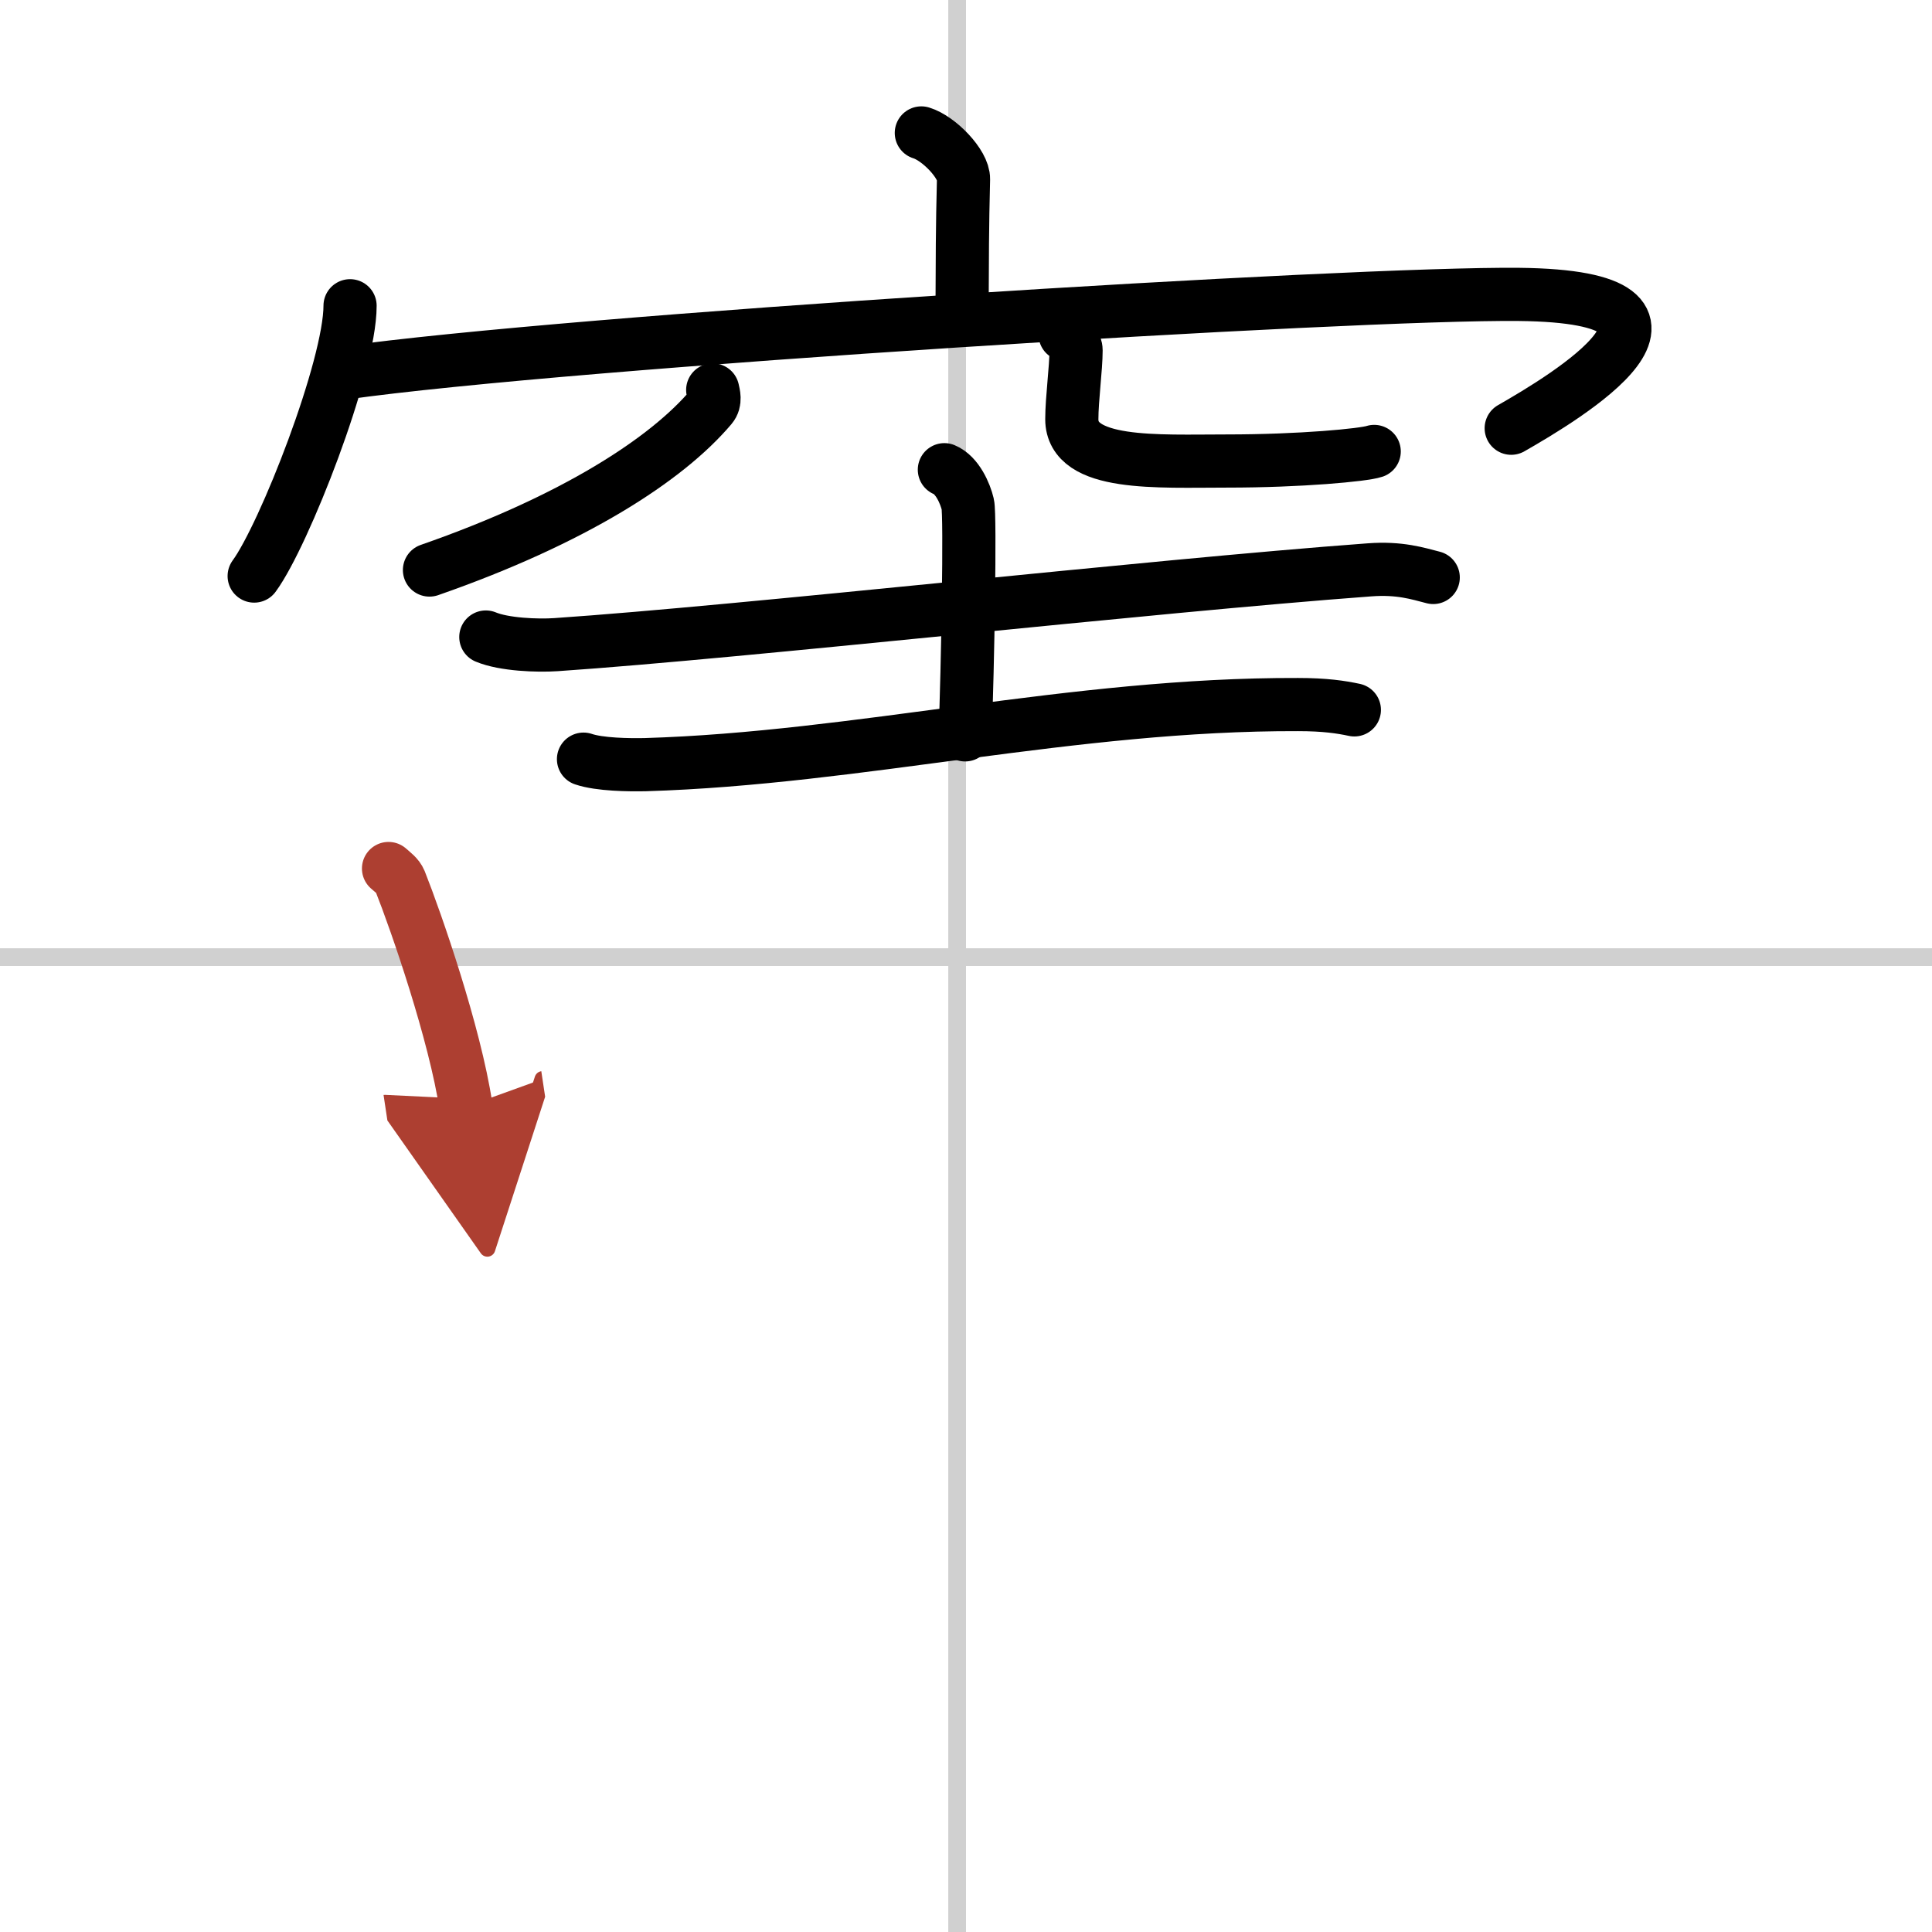
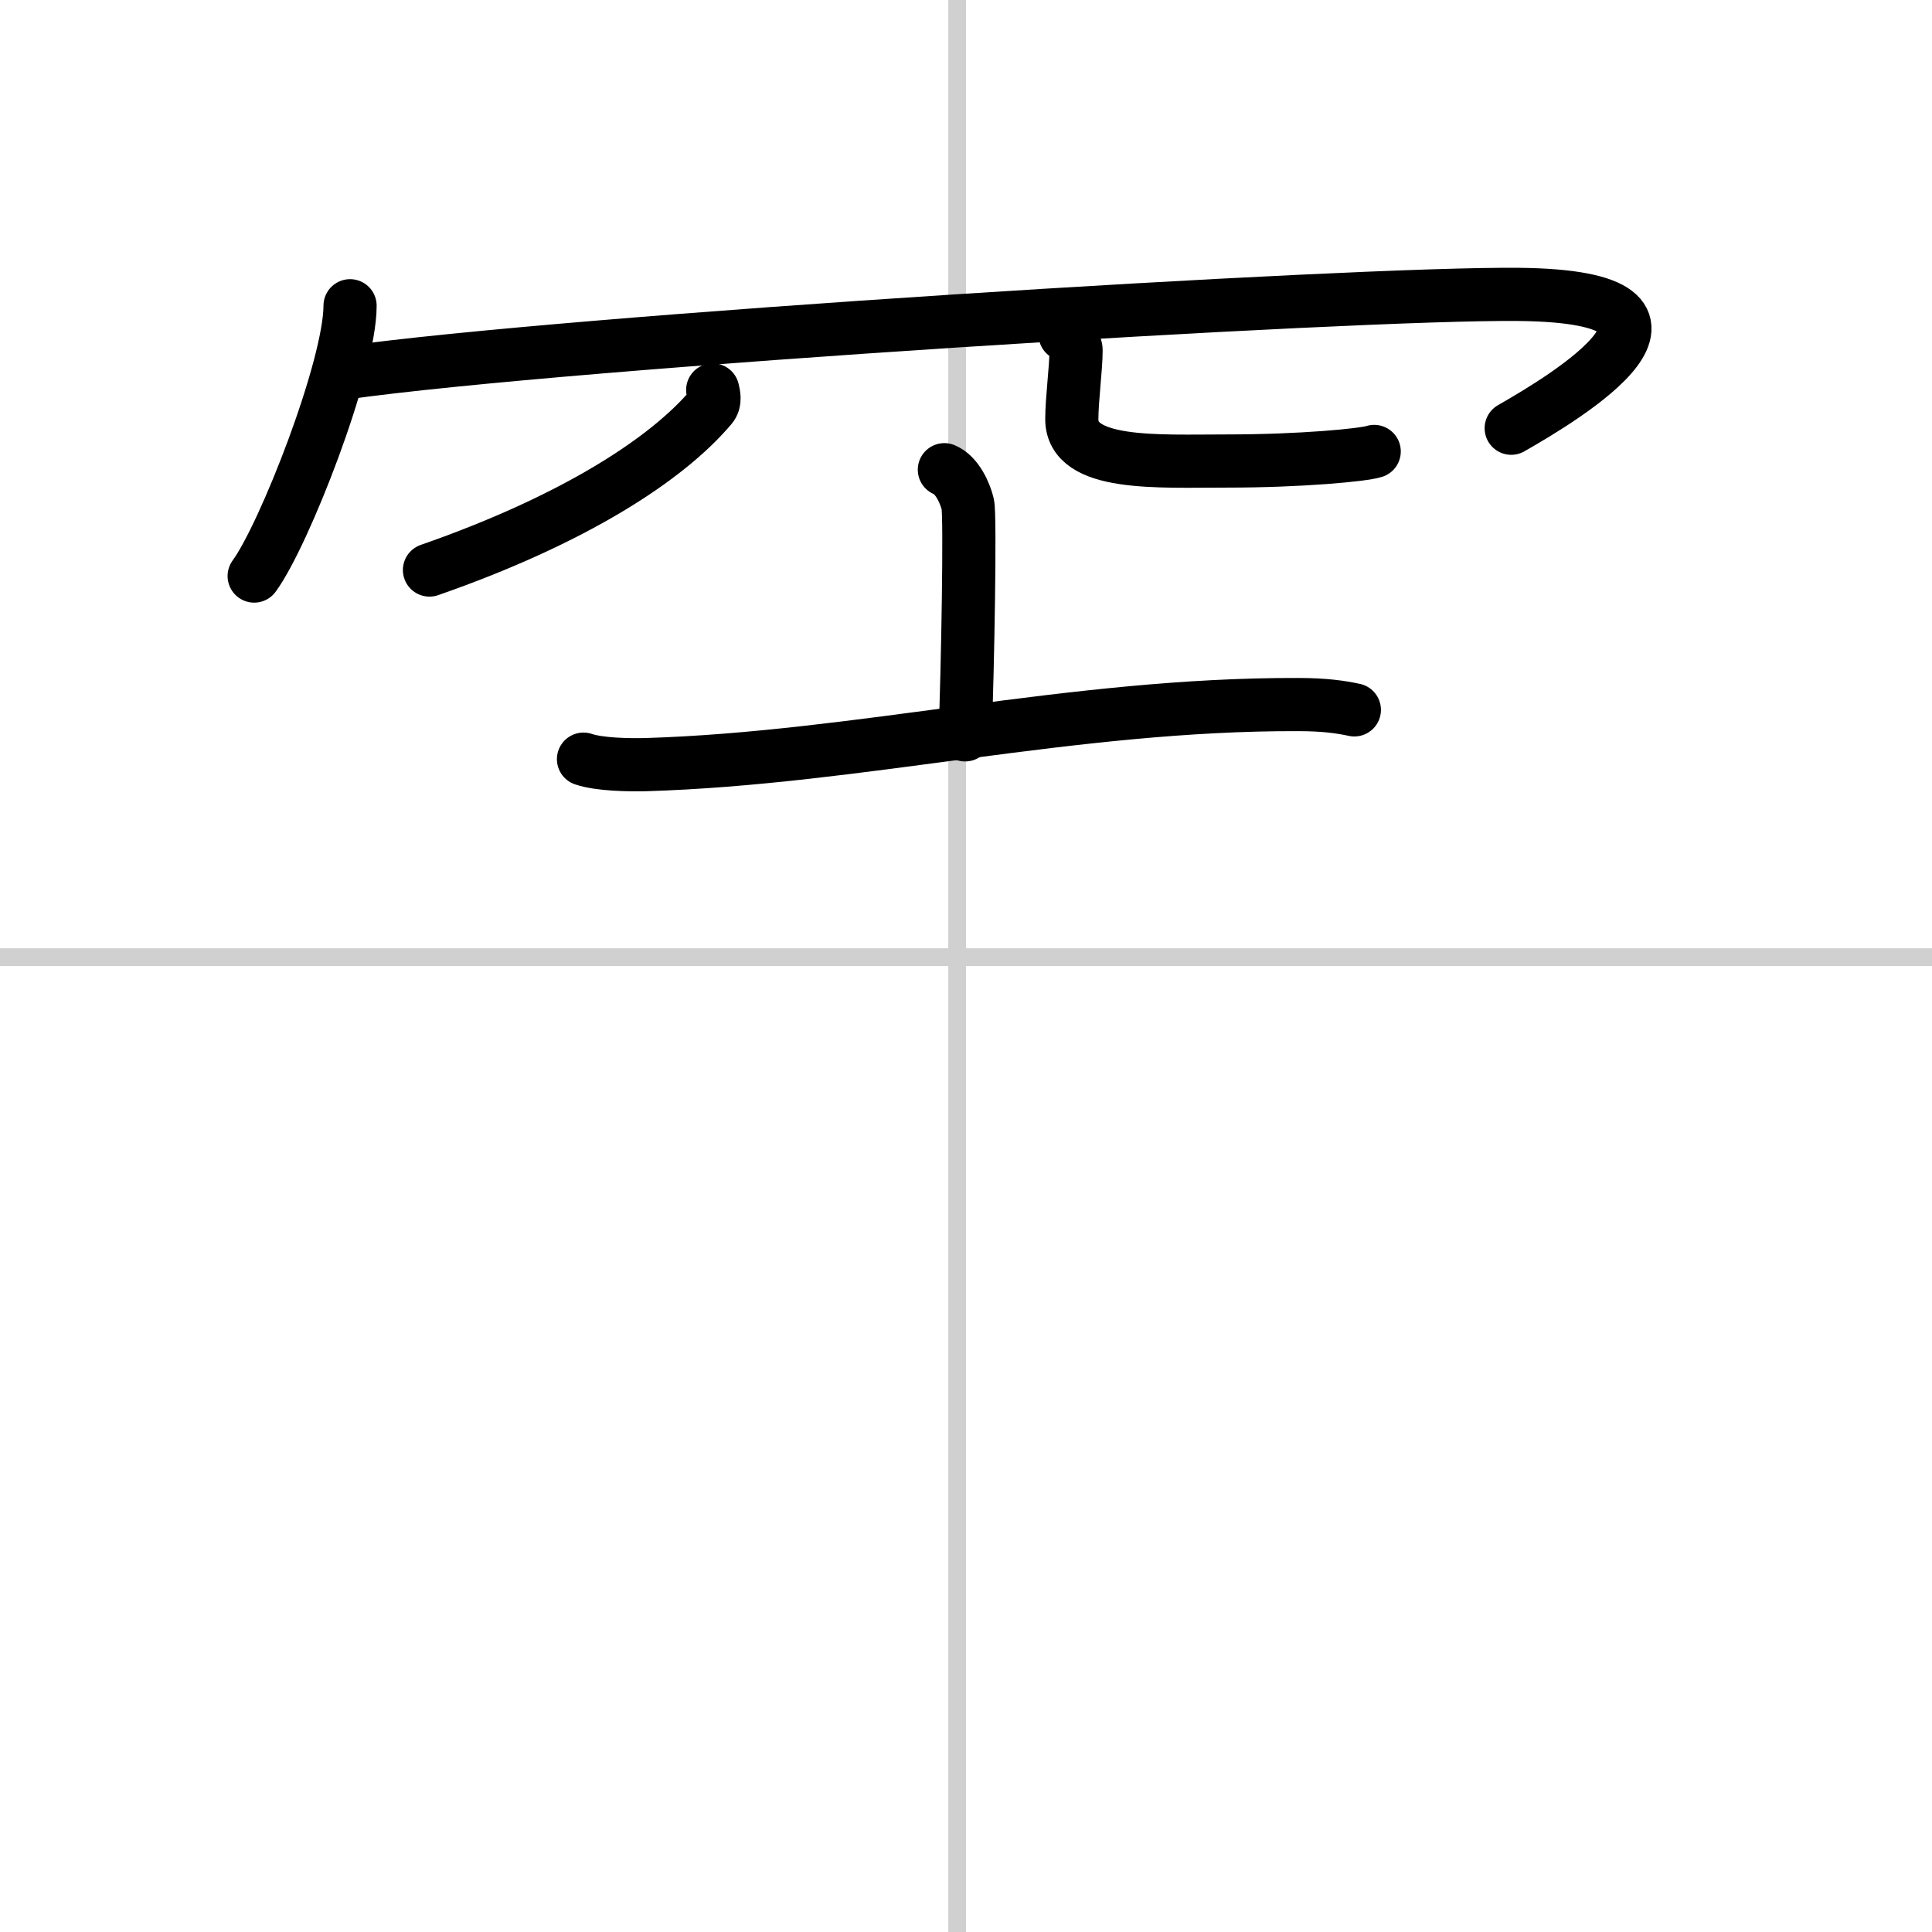
<svg xmlns="http://www.w3.org/2000/svg" width="400" height="400" viewBox="0 0 109 109">
  <defs>
    <marker id="a" markerWidth="4" orient="auto" refX="1" refY="5" viewBox="0 0 10 10">
      <polyline points="0 0 10 5 0 10 1 5" fill="#ad3f31" stroke="#ad3f31" />
    </marker>
  </defs>
  <g fill="none" stroke="#000" stroke-linecap="round" stroke-linejoin="round" stroke-width="3">
    <rect width="100%" height="100%" fill="#fff" stroke="#fff" />
    <line x1="54" x2="54" y2="109" stroke="#d0d0d0" stroke-width="1" />
    <line x2="109" y1="54" y2="54" stroke="#d0d0d0" stroke-width="1" />
-     <path d="m51.98 7.5c0.99 0.3 2.4 1.76 2.38 2.61-0.07 2.7-0.07 4.65-0.08 7.1" />
    <path d="m19.75 17.25c0 3.45-3.72 12.95-5.41 15.25" />
    <path d="m19.37 21.05c12.8-1.81 57-4.54 66.34-4.44 12.09 0.13 2.56 5.83-0.45 7.55" />
    <path d="m40.21 22c0.05 0.24 0.18 0.64-0.09 0.96-2.5 2.96-7.74 6.36-15.89 9.2" />
    <path d="m60.09 18.87c0.33 0.24 0.62 0.53 0.62 0.9 0 1-0.24 2.74-0.24 3.88 0 2.66 4.82 2.36 8.76 2.36 4.15 0 7.71-0.34 8.3-0.54" />
-     <path d="m27.41 35.94c1.03 0.43 2.92 0.5 3.95 0.43 10.71-0.73 33.33-3.29 45.9-4.22 1.71-0.13 2.74 0.21 3.6 0.43" />
    <path d="m53.28 26.5c0.73 0.3 1.18 1.35 1.32 1.95 0.15 0.6 0 9.27-0.15 13.01" />
    <path d="m32.92 42.83c0.91 0.31 2.58 0.33 3.49 0.31 12.02-0.36 24.12-3.43 36.82-3.39 1.52 0 2.43 0.14 3.18 0.3" />
-     <path d="m21.92 49c0.26 0.23 0.53 0.42 0.65 0.71 0.91 2.29 3.1 8.61 3.72 12.73" marker-end="url(#a)" stroke="#ad3f31" />
  </g>
</svg>